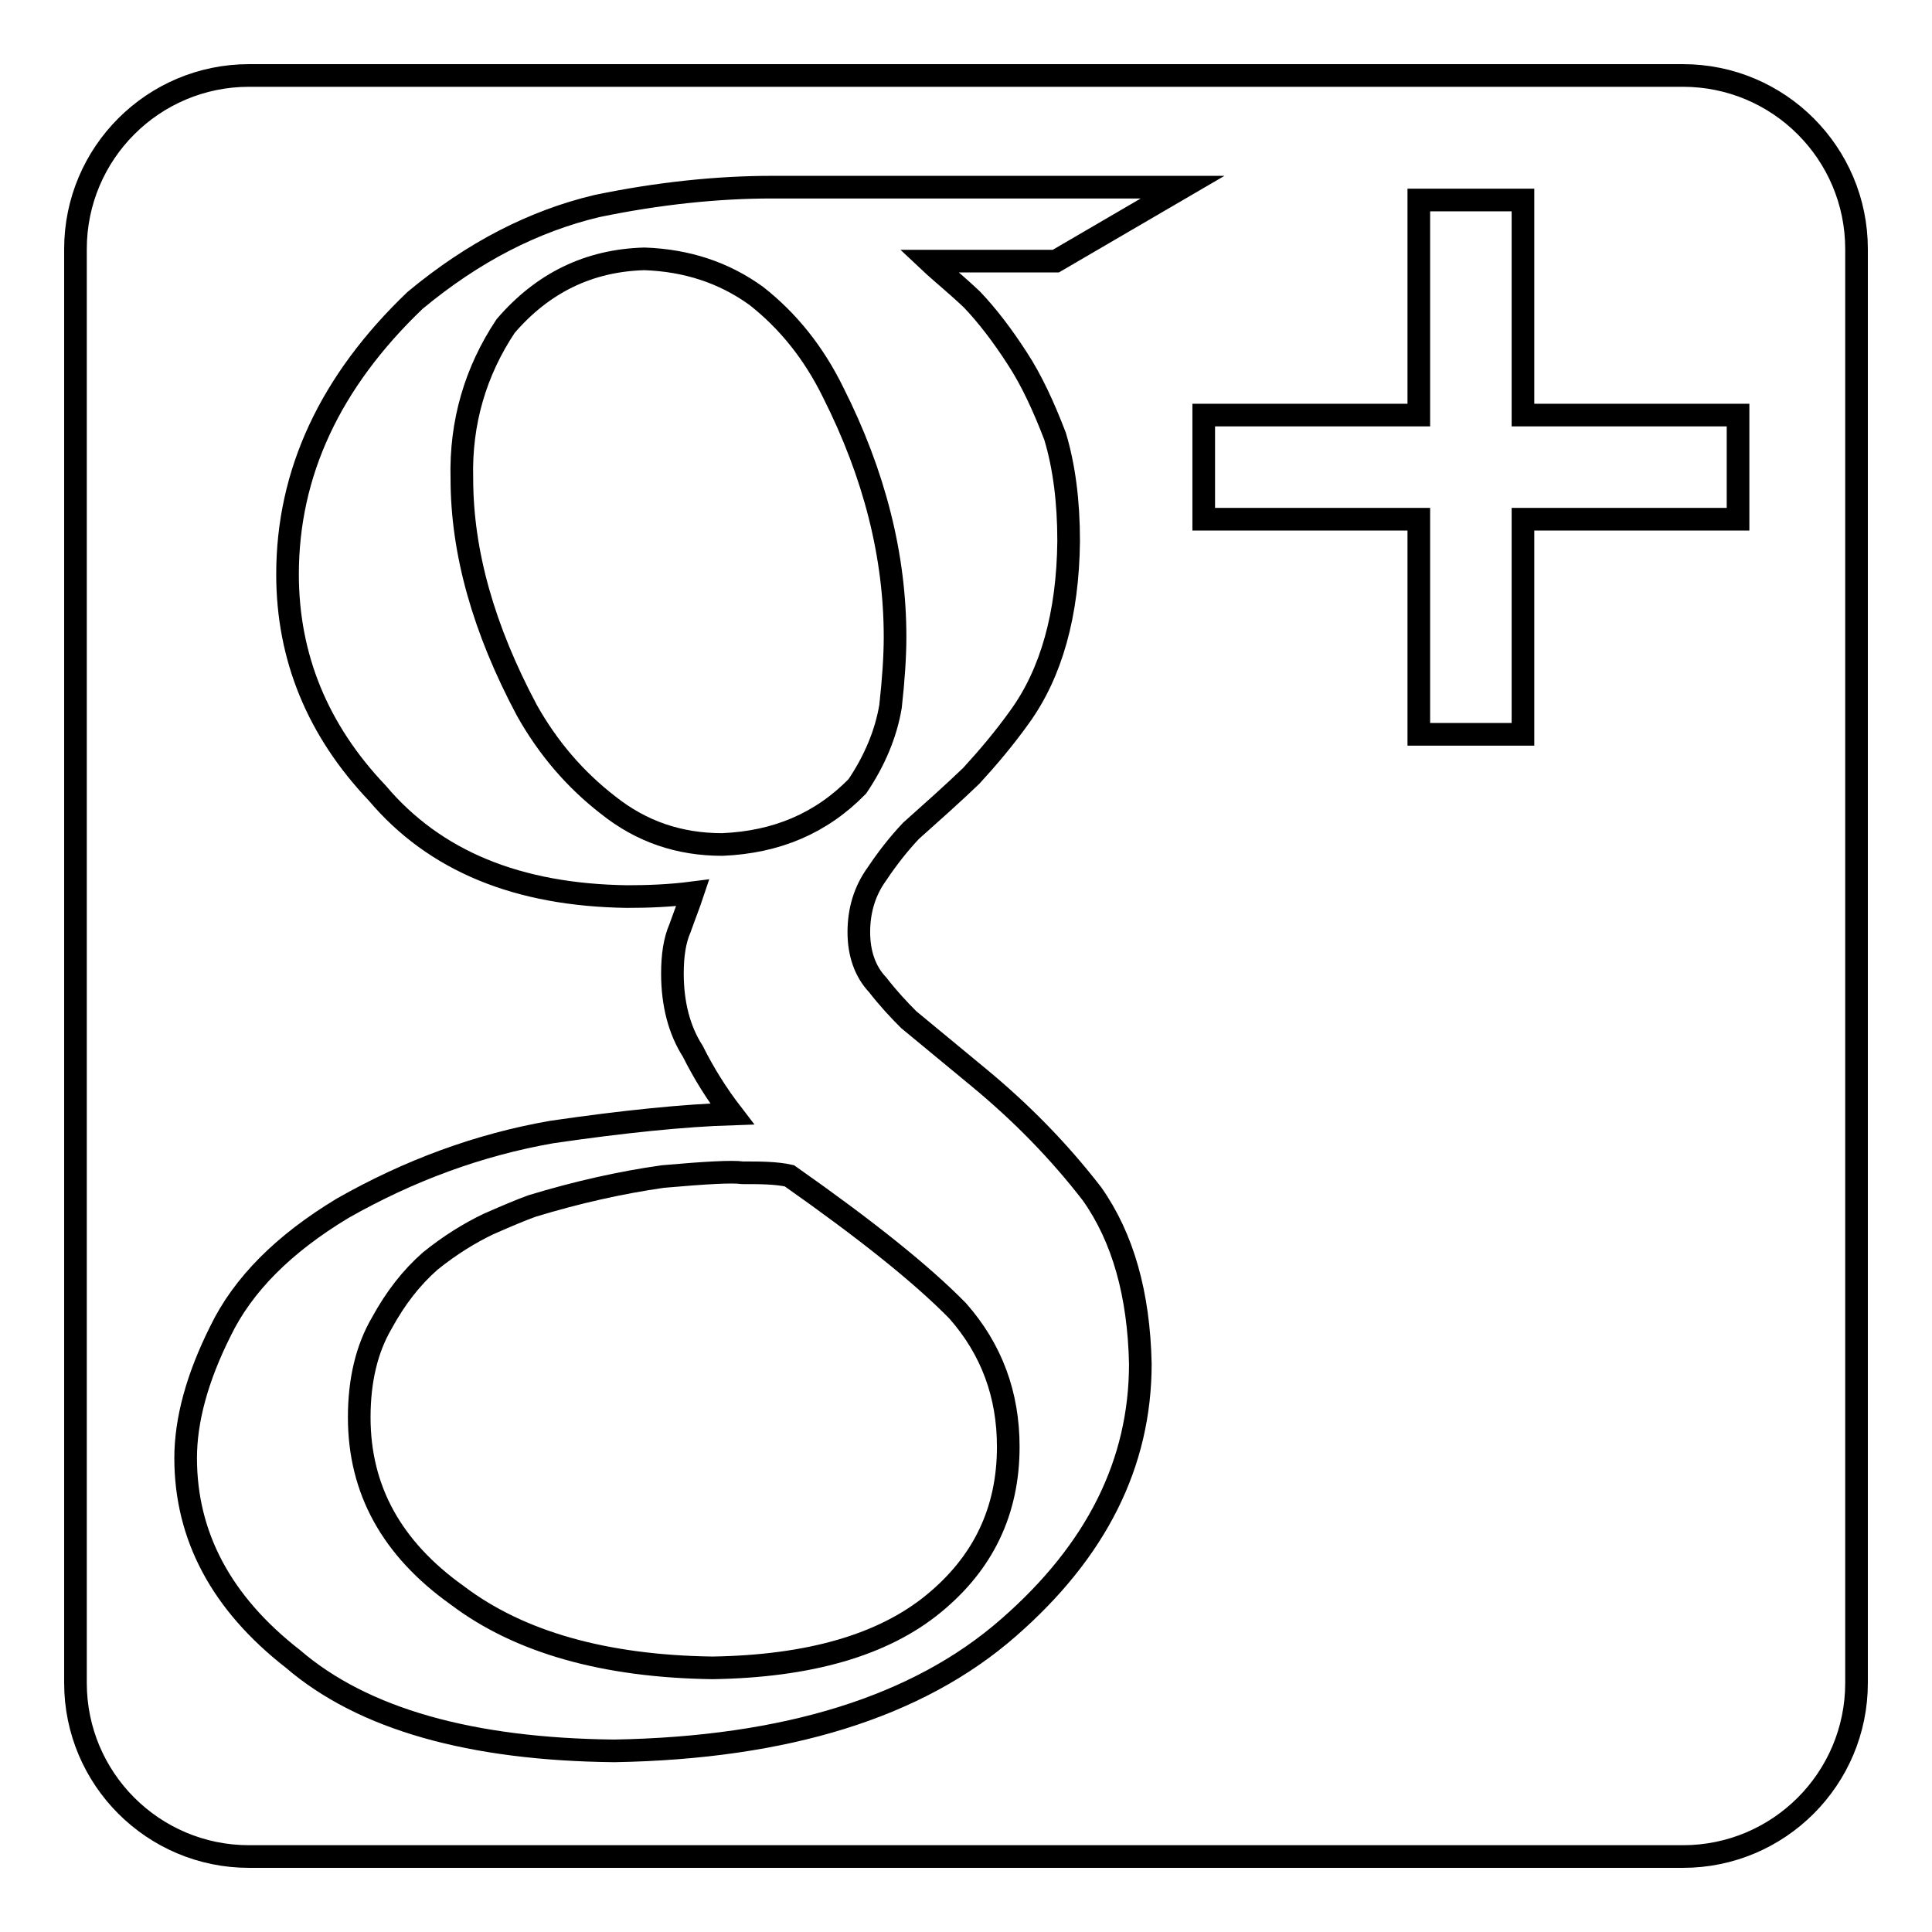
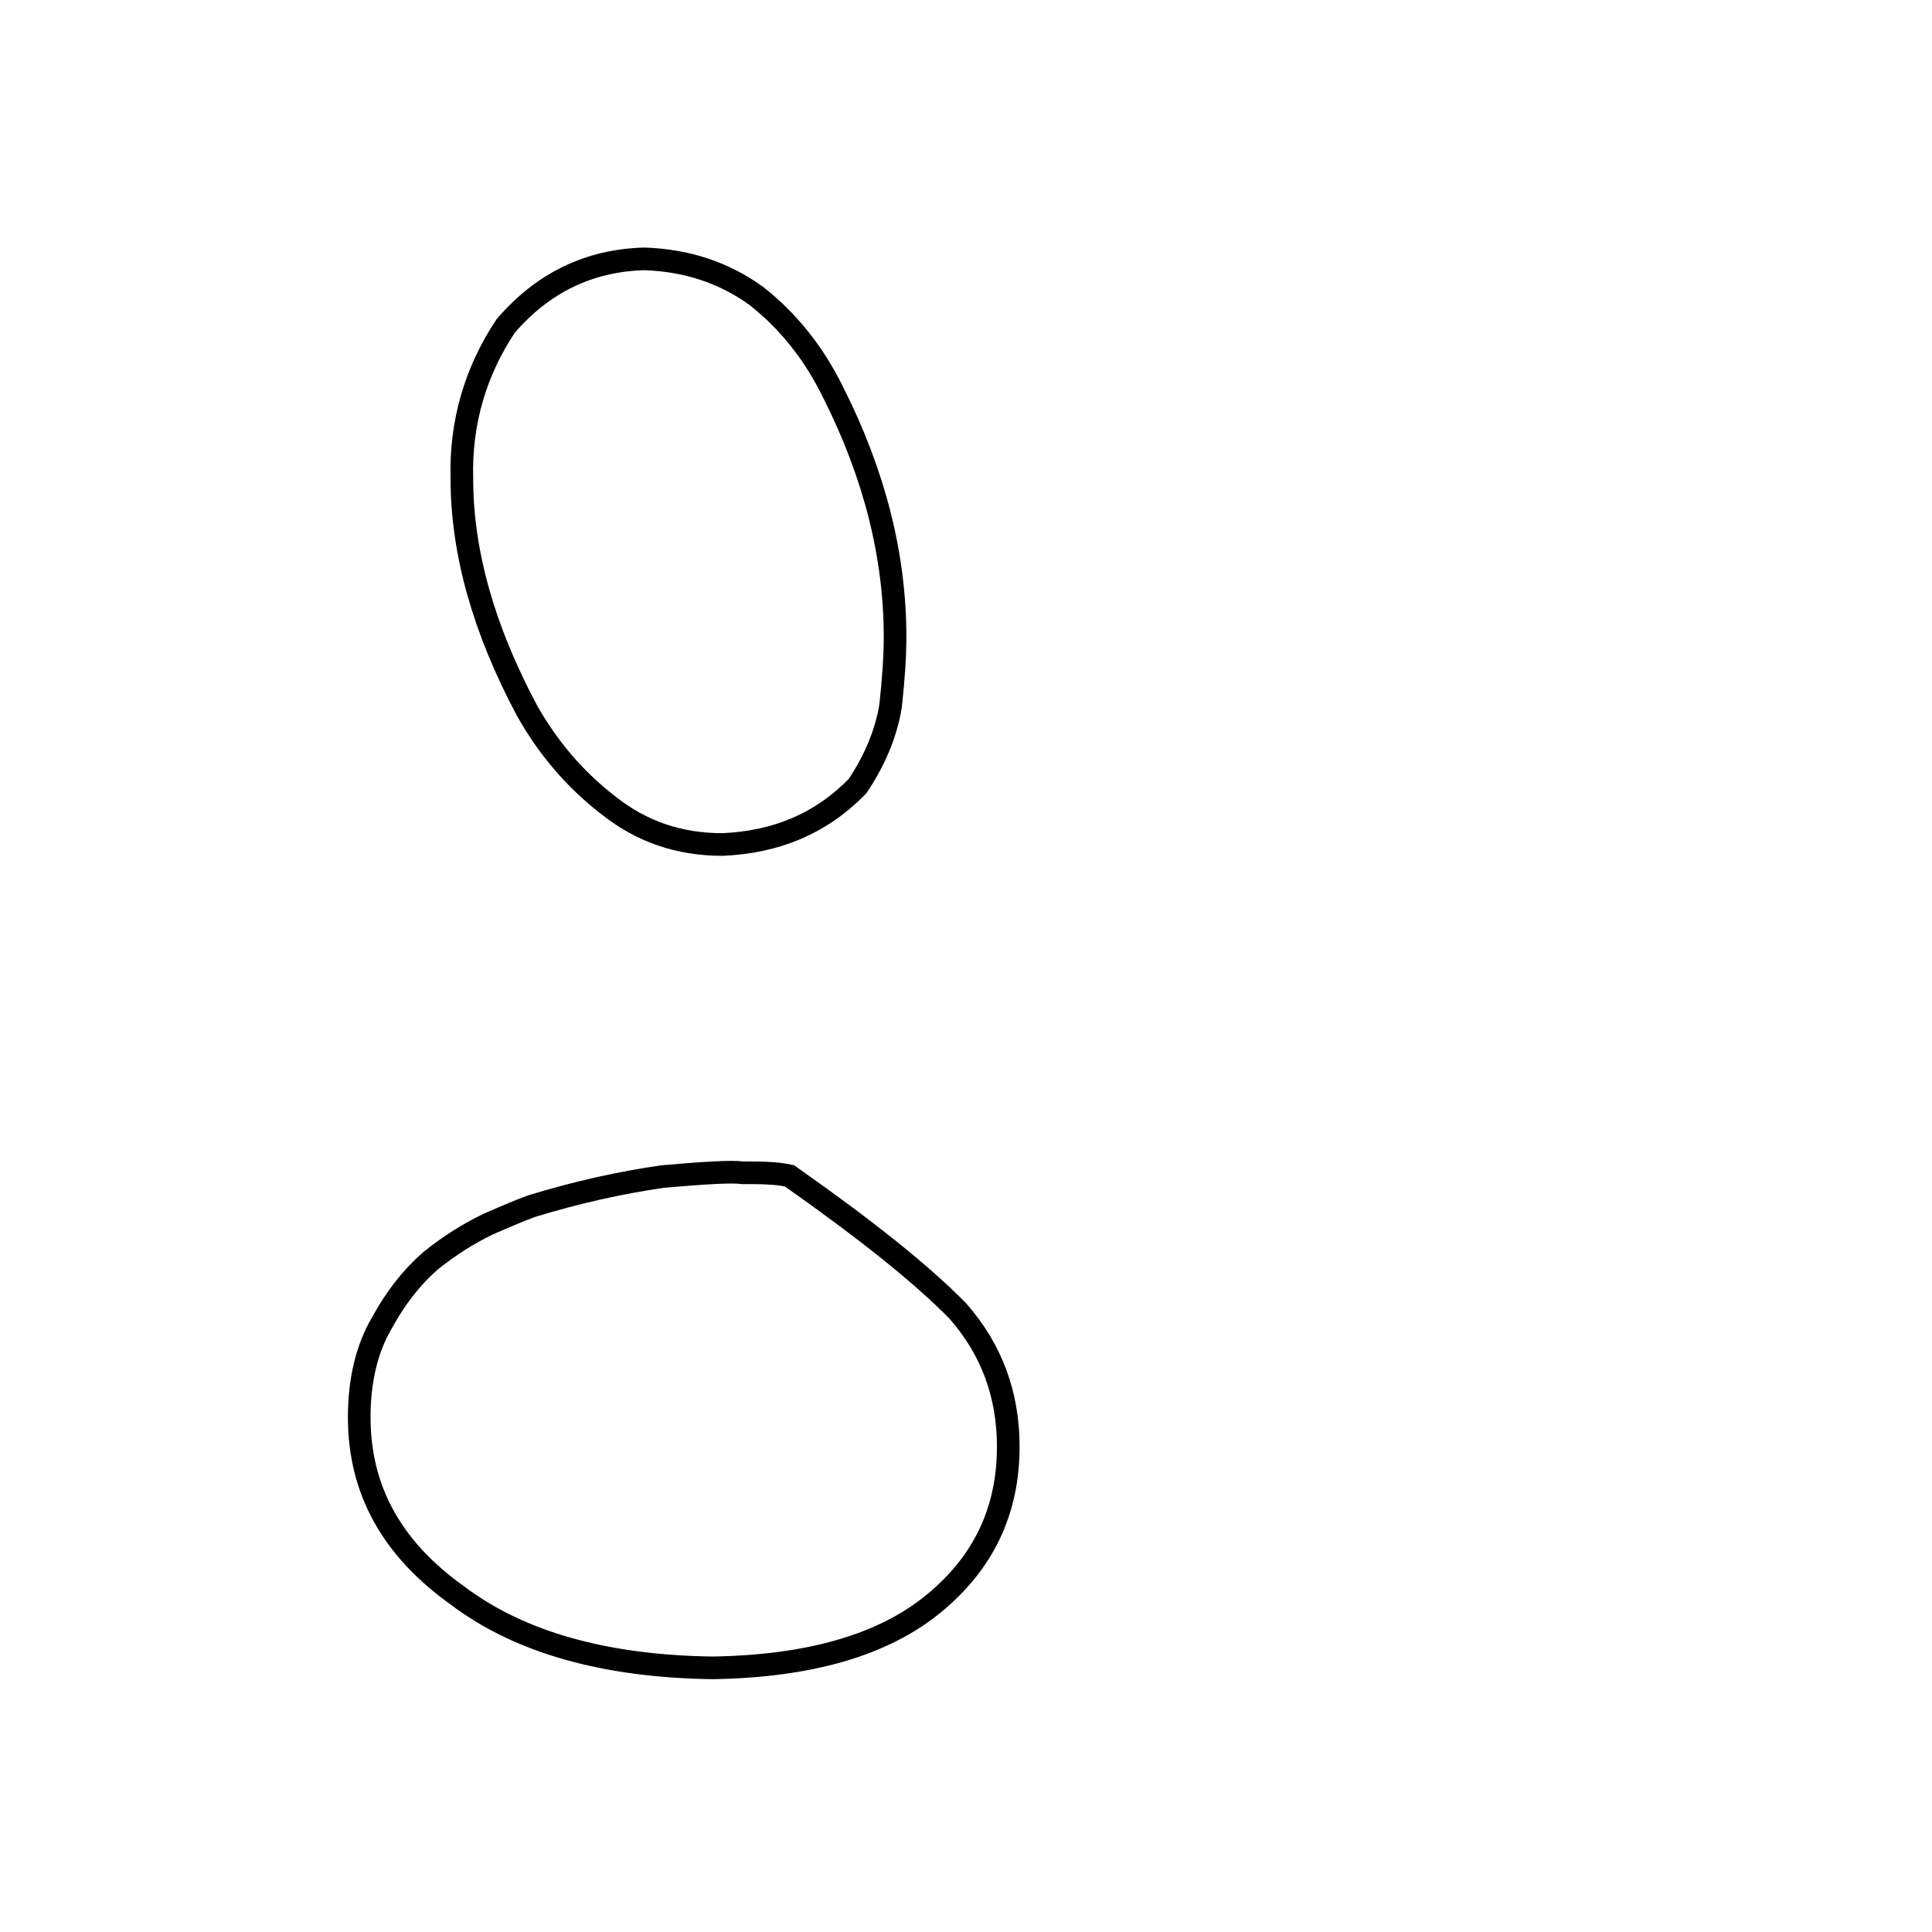
<svg xmlns="http://www.w3.org/2000/svg" version="1.1" x="0px" y="0px" viewBox="0 0 256 256" enable-background="new 0 0 256 256" xml:space="preserve">
  <g>
    <g>
      <path stroke-width="3" fill-opacity="0" stroke="#000000" d="M100.2,39.2c-4.3-3.1-9.2-4.7-14.8-4.9c-7.4,0.2-13.5,3.2-18.4,8.9C63,49.2,61,56,61.2,63.4c0,9.8,2.9,20,8.6,30.7c2.8,5,6.4,9.2,10.8,12.6c4.4,3.5,9.4,5.2,15.1,5.2c7.2-0.3,13.1-2.8,17.9-7.7c2.3-3.4,3.8-7,4.4-10.6c0.4-3.6,0.6-6.7,0.6-9.2c0-10.7-2.7-21.5-8.2-32.4C107.8,46.7,104.4,42.5,100.2,39.2z" />
      <path stroke-width="3" fill-opacity="0" stroke="#000000" d="M98.4,155.4c-1.4-0.2-4.9,0-10.6,0.5c-5.6,0.8-11.4,2.1-17.3,3.9c-1.4,0.5-3.3,1.3-5.8,2.4c-2.5,1.2-5.1,2.8-7.7,4.9c-2.5,2.2-4.6,4.9-6.4,8.2c-2,3.4-3,7.6-3,12.5c0,9.6,4.3,17.4,13,23.6c8.2,6.2,19.5,9.4,33.8,9.6c12.8-0.2,22.6-3,29.3-8.5c6.6-5.4,9.9-12.3,9.9-20.8c0-6.9-2.2-12.9-6.7-18c-4.8-4.9-12.2-10.8-22.3-17.9C102.8,155.4,100.7,155.4,98.4,155.4z" />
-       <path stroke-width="3" fill-opacity="0" stroke="#000000" d="M223,10H33c-12.7,0-23,10.3-23,23V223c0,12.7,10.3,23,23,23H223c12.7,0,23-10.3,23-23V33C246,20.3,235.7,10,223,10z M128.8,39.7c2,2.1,4,4.7,6,7.8c1.9,2.9,3.5,6.4,5,10.3c1.2,4,1.8,8.6,1.8,13.9c-0.1,9.7-2.3,17.5-6.5,23.3c-2,2.8-4.2,5.4-6.4,7.8c-2.5,2.4-5.2,4.8-8,7.3c-1.6,1.7-3.1,3.6-4.5,5.7c-1.6,2.2-2.4,4.8-2.4,7.7c0,2.8,0.8,5.2,2.5,7c1.4,1.8,2.8,3.3,4.1,4.6l9.2,7.6c5.7,4.7,10.7,9.8,15.1,15.5c4.1,5.8,6.2,13.3,6.4,22.5c0,13.2-5.8,24.8-17.5,35c-12,10.5-29.5,15.9-52.2,16.3c-19-0.2-33.3-4.2-42.6-12.2c-9.5-7.4-14.2-16.3-14.2-26.6c0-5,1.5-10.6,4.6-16.8c3-6.2,8.4-11.6,16.2-16.3c8.8-5,18-8.4,27.7-10.1c9.6-1.4,17.6-2.2,23.9-2.4c-2-2.6-3.7-5.3-5.2-8.3c-1.8-2.8-2.7-6.3-2.7-10.3c0-2.4,0.3-4.4,1-6c0.6-1.7,1.2-3.2,1.7-4.7c-3.1,0.4-6,0.5-8.7,0.5c-14.5-0.2-25.5-4.7-33.1-13.7c-7.9-8.3-11.9-18-11.9-29c0-13.4,5.6-25.5,16.9-36.3c7.7-6.4,15.7-10.5,24.1-12.5c8.2-1.7,16-2.5,23.2-2.5h54.4l-16.8,9.8h-16.8C124.8,36.2,126.7,37.7,128.8,39.7z M230.3,68.8h-28.5v28.5h-13.8V68.8h-28.5V55h28.5V26.5h13.8V55h28.5V68.8L230.3,68.8z" />
    </g>
  </g>
</svg>